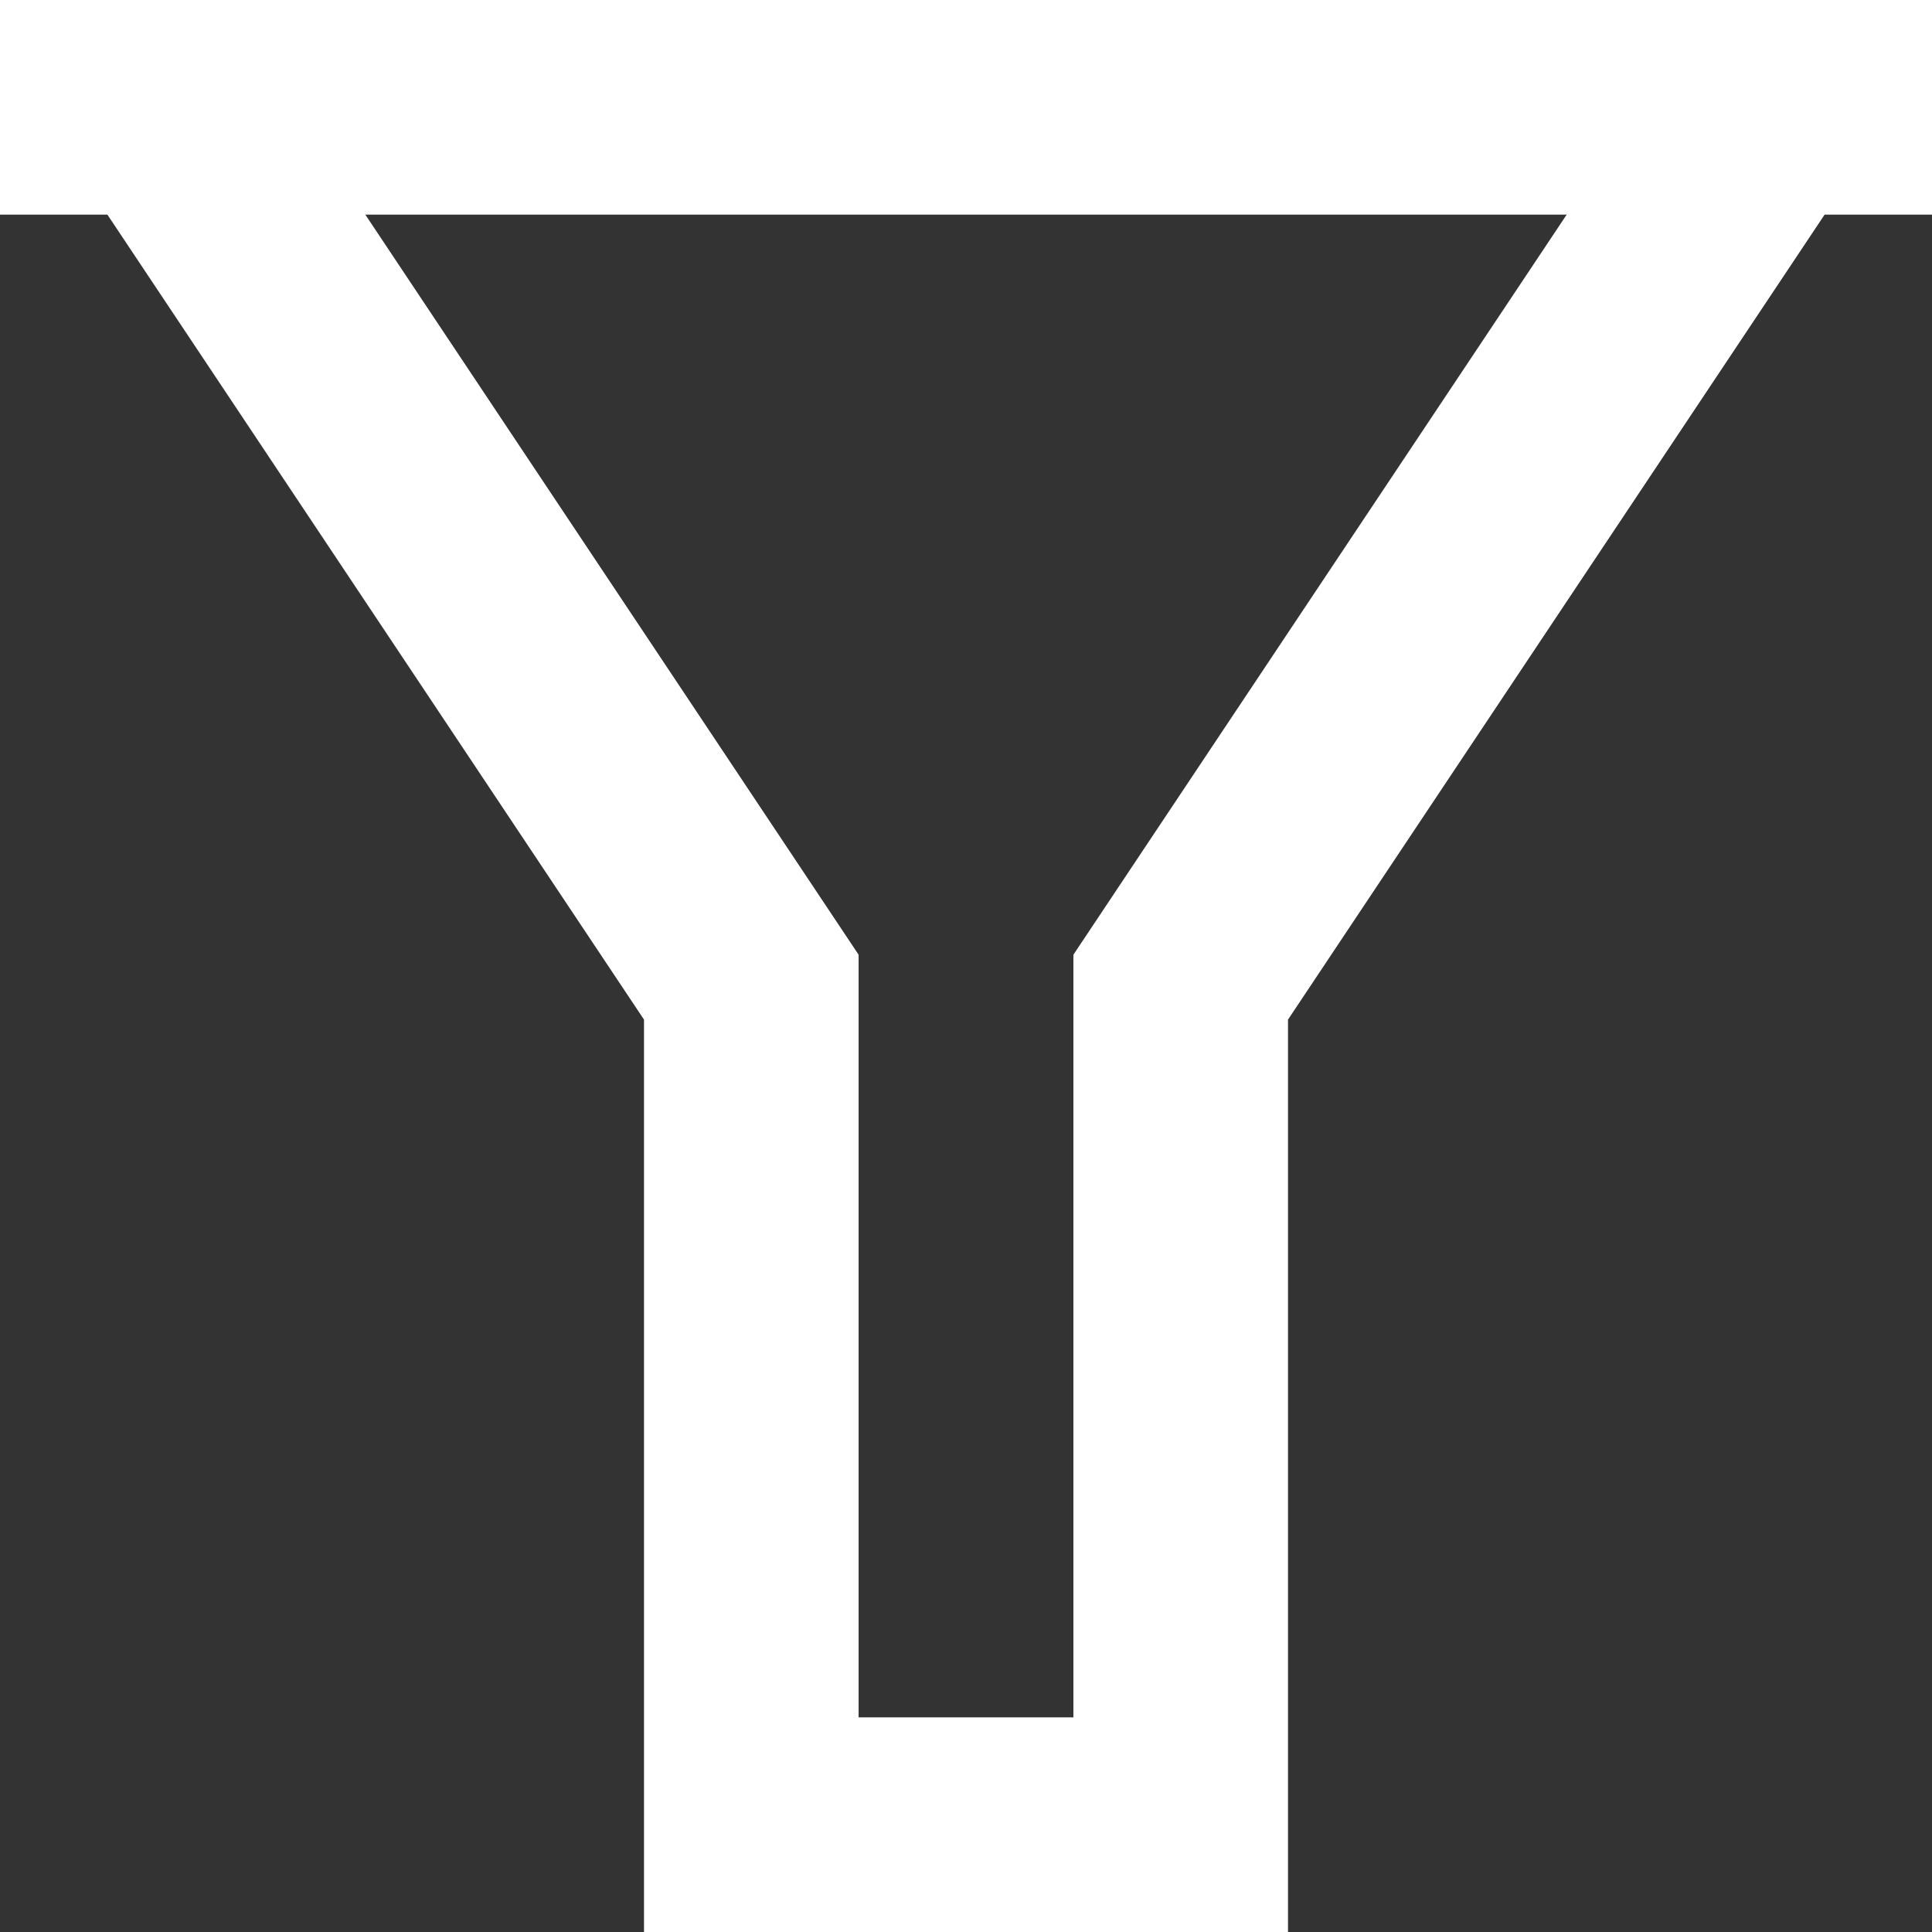
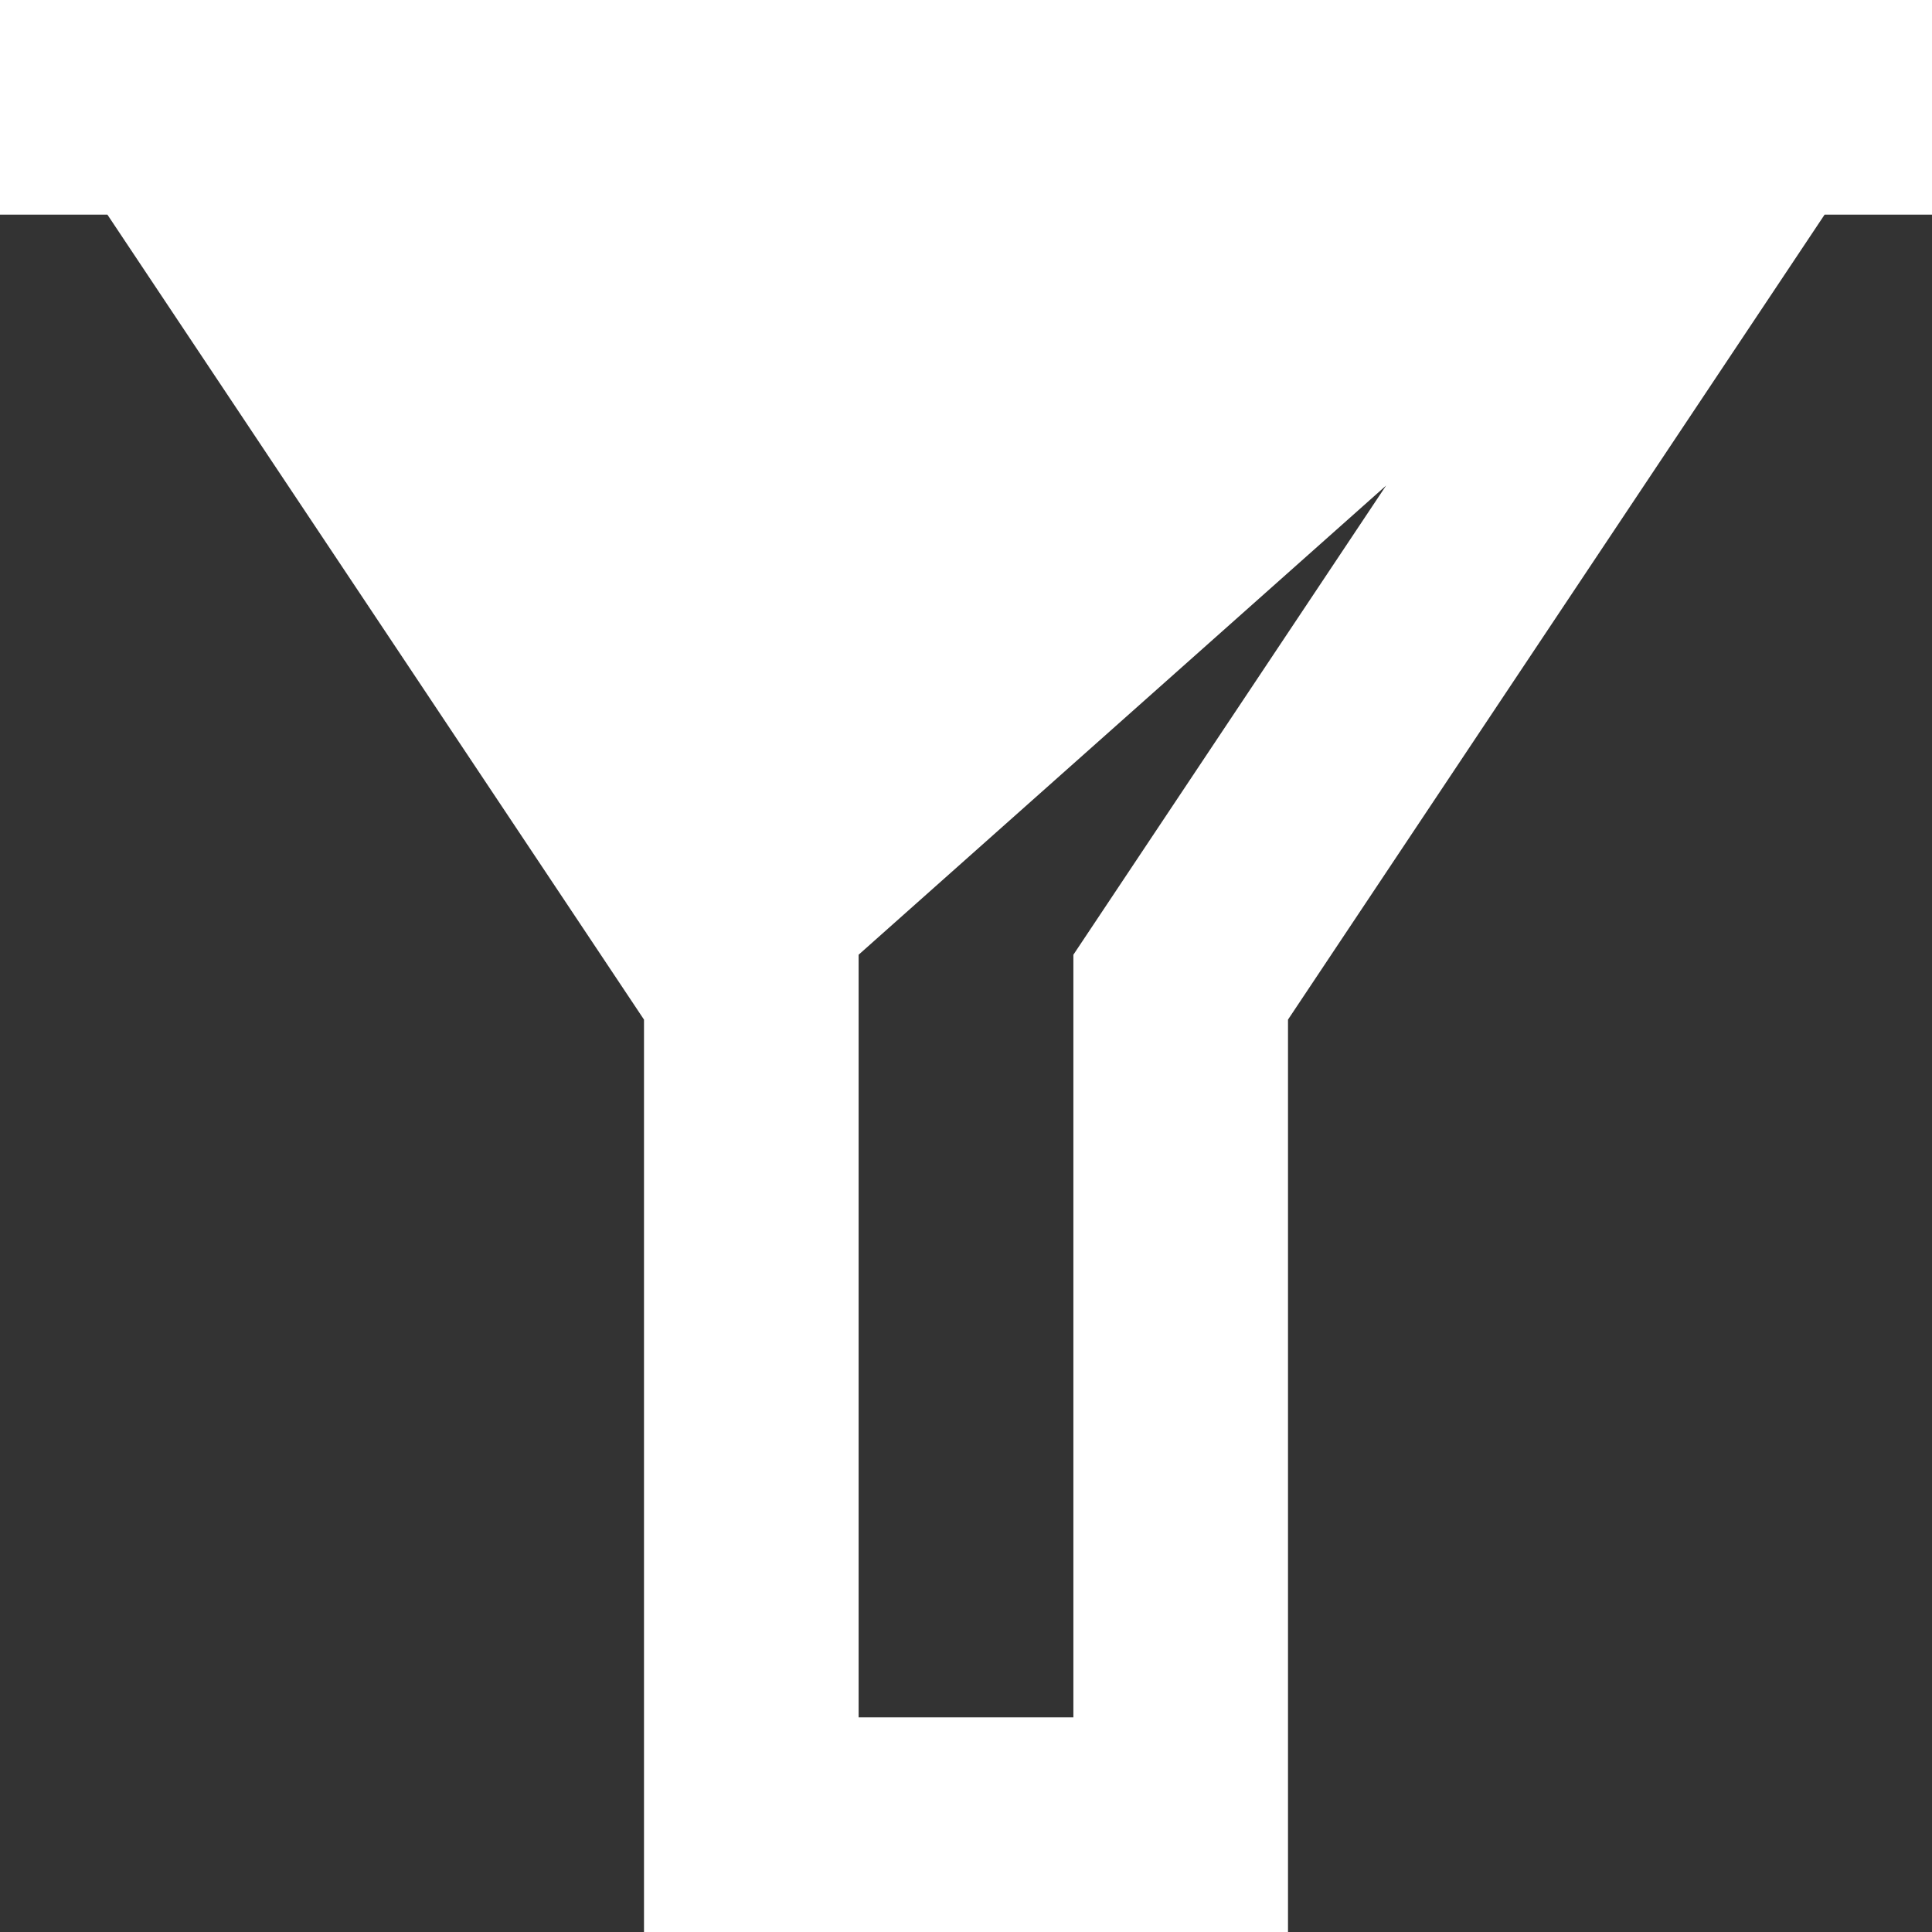
<svg xmlns="http://www.w3.org/2000/svg" width="12px" height="12px" viewBox="0 0 12 12" version="1.1">
  <rect x="0" y="0" width="12" height="12" fill="#333333" stroke="none" />
  <title>编组 57</title>
  <g id="页面-1" stroke="none" stroke-width="1" fill="none" fill-rule="evenodd">
    <g id="编组-57" transform="translate(-2, -2)">
-       <rect id="矩形备份-77" x="0" y="0" width="16" height="16" />
-       <path d="M14,2 L14,3.333 L13.333,3.333 L10,8.333 L10,14 L6,14 L6,8.333 L2.667,3.333 L2,3.333 L2,2 L14,2 Z M4.269,3.333 L7.333,7.93 L7.333,12.667 L8.667,12.667 L8.667,7.93 L11.731,3.333 L4.269,3.333 Z" id="形状" fill="#FFFFFF" fill-rule="nonzero" />
+       <path d="M14,2 L14,3.333 L13.333,3.333 L10,8.333 L10,14 L6,14 L6,8.333 L2.667,3.333 L2,3.333 L2,2 L14,2 Z L7.333,7.93 L7.333,12.667 L8.667,12.667 L8.667,7.93 L11.731,3.333 L4.269,3.333 Z" id="形状" fill="#FFFFFF" fill-rule="nonzero" />
    </g>
  </g>
</svg>